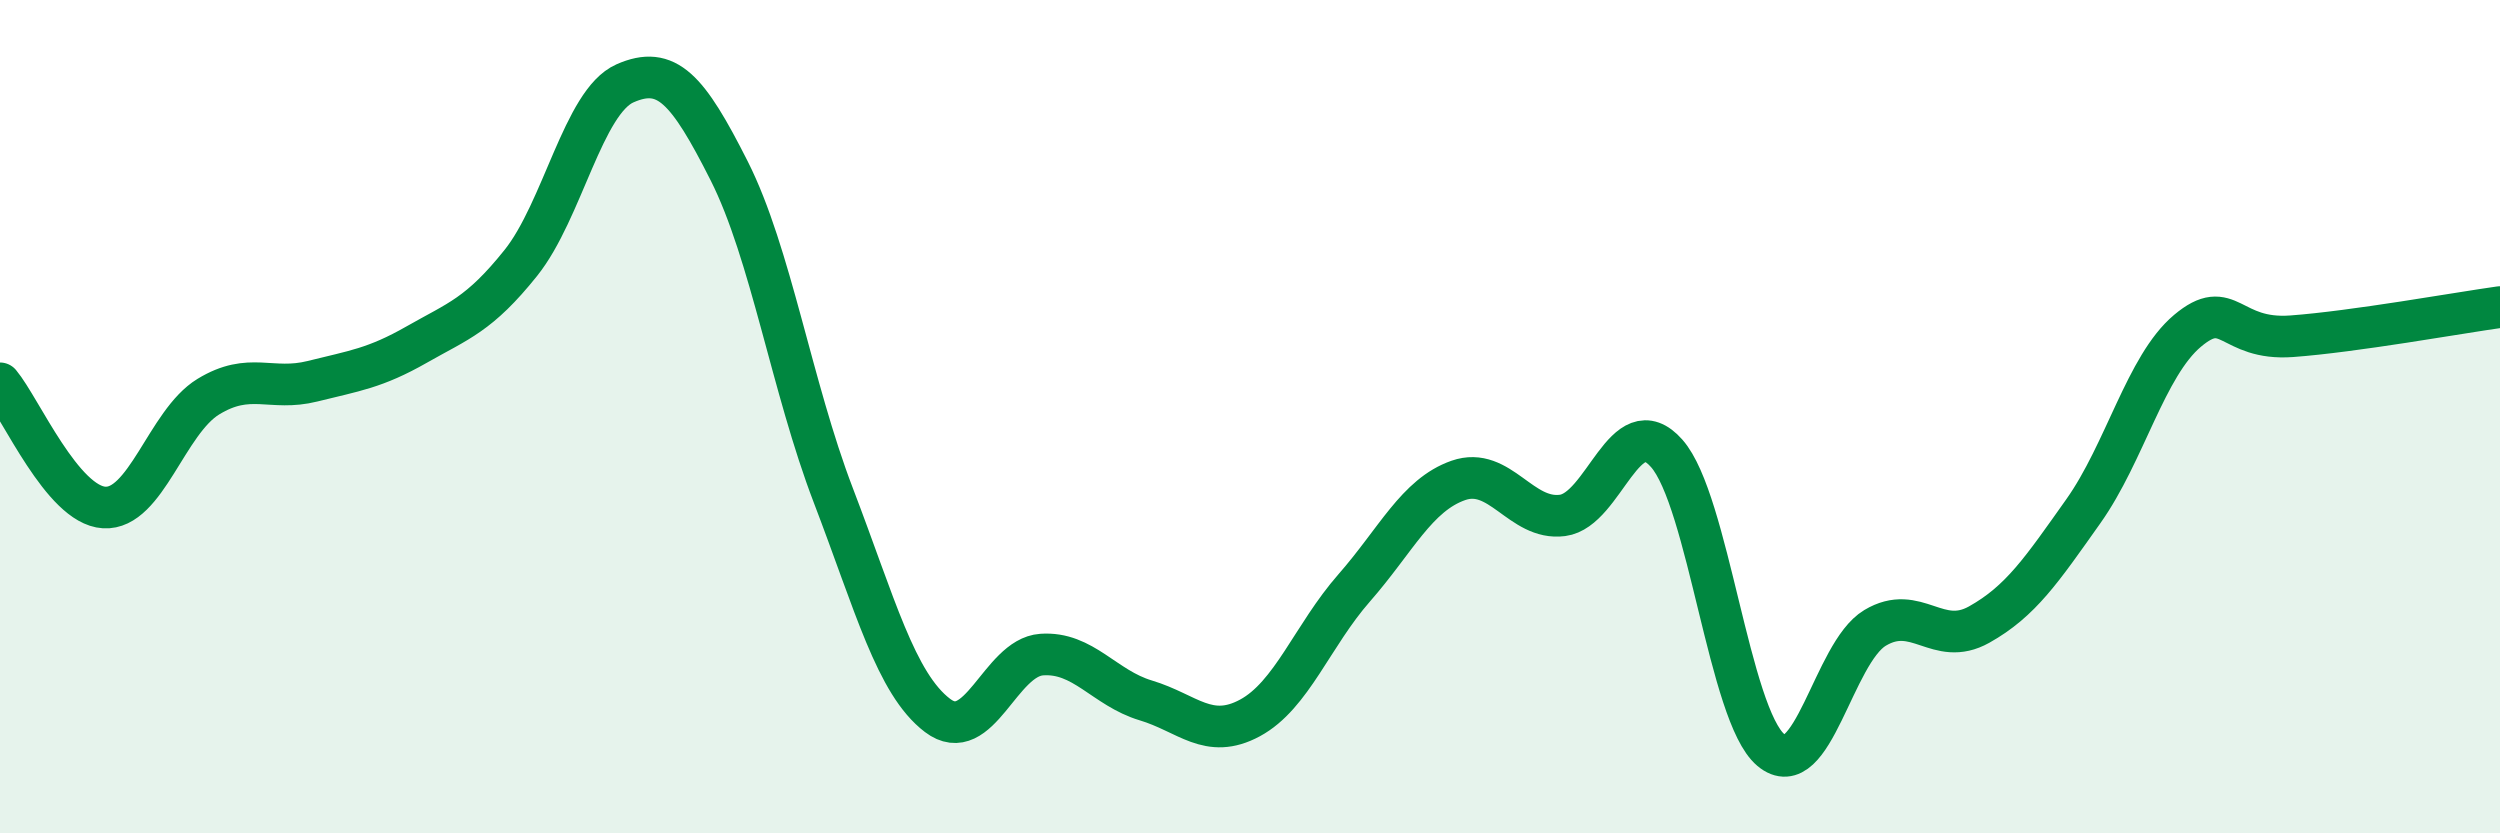
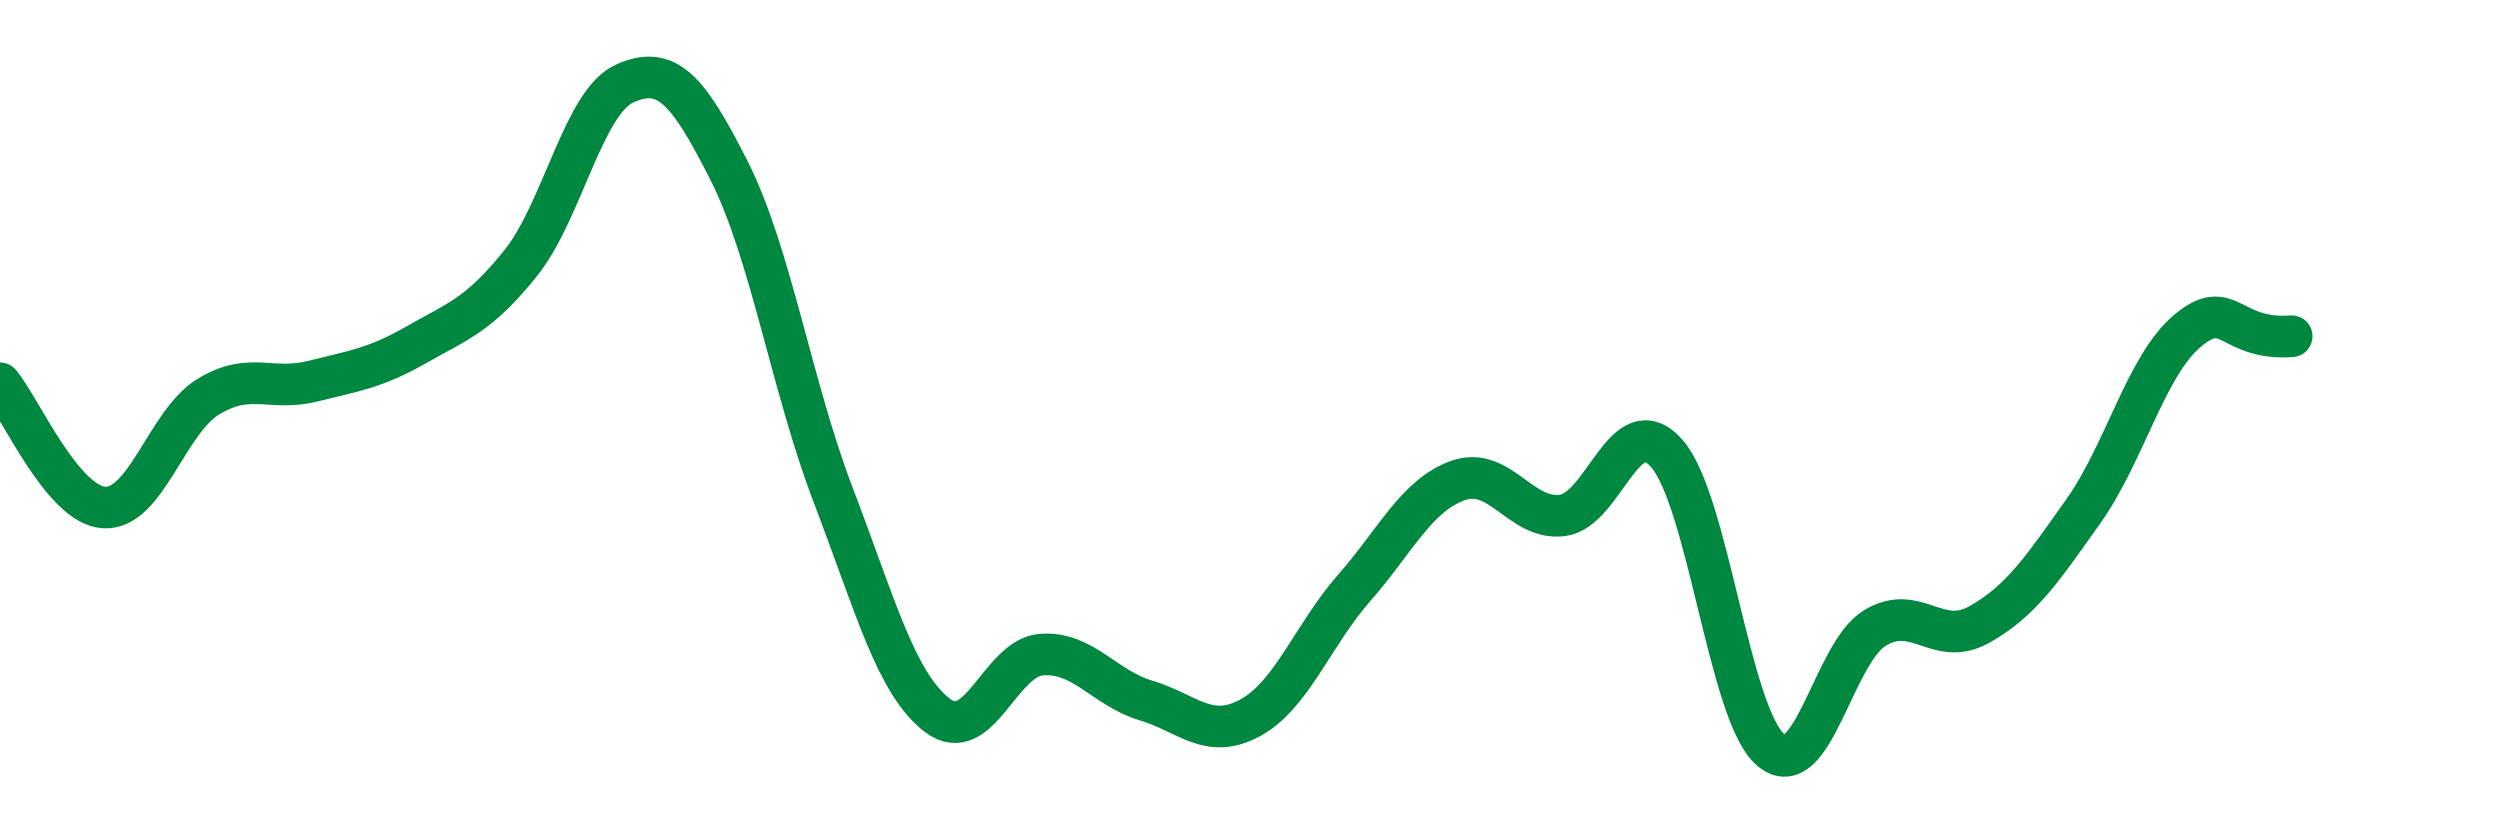
<svg xmlns="http://www.w3.org/2000/svg" width="60" height="20" viewBox="0 0 60 20">
-   <path d="M 0,9.2 C 0.5,9.8 1.5,12.12 2.5,12.18 C 3.5,12.24 4,10.13 5,9.52 C 6,8.91 6.5,9.4 7.5,9.15 C 8.5,8.9 9,8.84 10,8.27 C 11,7.7 11.5,7.56 12.5,6.31 C 13.5,5.06 14,2.44 15,2 C 16,1.56 16.5,2.12 17.5,4.1 C 18.5,6.08 19,9.28 20,11.89 C 21,14.5 21.5,16.41 22.5,17.17 C 23.5,17.93 24,15.78 25,15.71 C 26,15.64 26.5,16.51 27.5,16.81 C 28.5,17.11 29,17.77 30,17.23 C 31,16.69 31.5,15.25 32.5,14.11 C 33.5,12.97 34,11.88 35,11.53 C 36,11.18 36.5,12.5 37.5,12.37 C 38.5,12.24 39,9.75 40,10.88 C 41,12.01 41.5,17.16 42.5,18 C 43.5,18.84 44,15.67 45,15.07 C 46,14.47 46.5,15.55 47.5,14.99 C 48.5,14.43 49,13.68 50,12.27 C 51,10.86 51.5,8.78 52.5,7.94 C 53.5,7.1 53.5,8.18 55,8.07 C 56.5,7.96 59,7.51 60,7.37L60 20L0 20Z" fill="#008740" opacity="0.1" stroke-linecap="round" stroke-linejoin="round" />
-   <path d="M 0,9.2 C 0.5,9.8 1.5,12.12 2.5,12.18 C 3.5,12.24 4,10.13 5,9.52 C 6,8.91 6.5,9.4 7.5,9.15 C 8.5,8.9 9,8.84 10,8.27 C 11,7.7 11.5,7.56 12.5,6.31 C 13.5,5.06 14,2.44 15,2 C 16,1.56 16.5,2.12 17.5,4.1 C 18.5,6.08 19,9.28 20,11.89 C 21,14.5 21.5,16.41 22.5,17.17 C 23.5,17.93 24,15.78 25,15.71 C 26,15.64 26.5,16.51 27.5,16.81 C 28.5,17.11 29,17.77 30,17.23 C 31,16.69 31.5,15.25 32.5,14.11 C 33.5,12.97 34,11.88 35,11.53 C 36,11.18 36.5,12.5 37.5,12.37 C 38.5,12.24 39,9.75 40,10.88 C 41,12.01 41.5,17.16 42.5,18 C 43.5,18.84 44,15.67 45,15.07 C 46,14.47 46.5,15.55 47.5,14.99 C 48.5,14.43 49,13.68 50,12.27 C 51,10.86 51.5,8.78 52.5,7.94 C 53.5,7.1 53.5,8.18 55,8.07 C 56.5,7.96 59,7.51 60,7.37" stroke="#008740" stroke-width="1" fill="none" stroke-linecap="round" stroke-linejoin="round" />
+   <path d="M 0,9.2 C 0.5,9.8 1.5,12.12 2.5,12.18 C 3.5,12.24 4,10.13 5,9.52 C 6,8.91 6.5,9.4 7.5,9.15 C 8.5,8.9 9,8.84 10,8.27 C 11,7.7 11.5,7.56 12.5,6.31 C 13.5,5.06 14,2.44 15,2 C 16,1.56 16.5,2.12 17.5,4.1 C 18.5,6.08 19,9.28 20,11.89 C 21,14.5 21.5,16.41 22.5,17.17 C 23.5,17.93 24,15.78 25,15.71 C 26,15.64 26.5,16.51 27.5,16.81 C 28.5,17.11 29,17.77 30,17.23 C 31,16.69 31.5,15.25 32.5,14.11 C 33.5,12.97 34,11.88 35,11.53 C 36,11.18 36.5,12.5 37.5,12.37 C 38.5,12.24 39,9.75 40,10.88 C 41,12.01 41.5,17.16 42.5,18 C 43.5,18.84 44,15.67 45,15.07 C 46,14.47 46.5,15.55 47.5,14.99 C 48.5,14.43 49,13.68 50,12.27 C 51,10.86 51.5,8.78 52.5,7.94 C 53.5,7.1 53.5,8.18 55,8.07 " stroke="#008740" stroke-width="1" fill="none" stroke-linecap="round" stroke-linejoin="round" />
</svg>